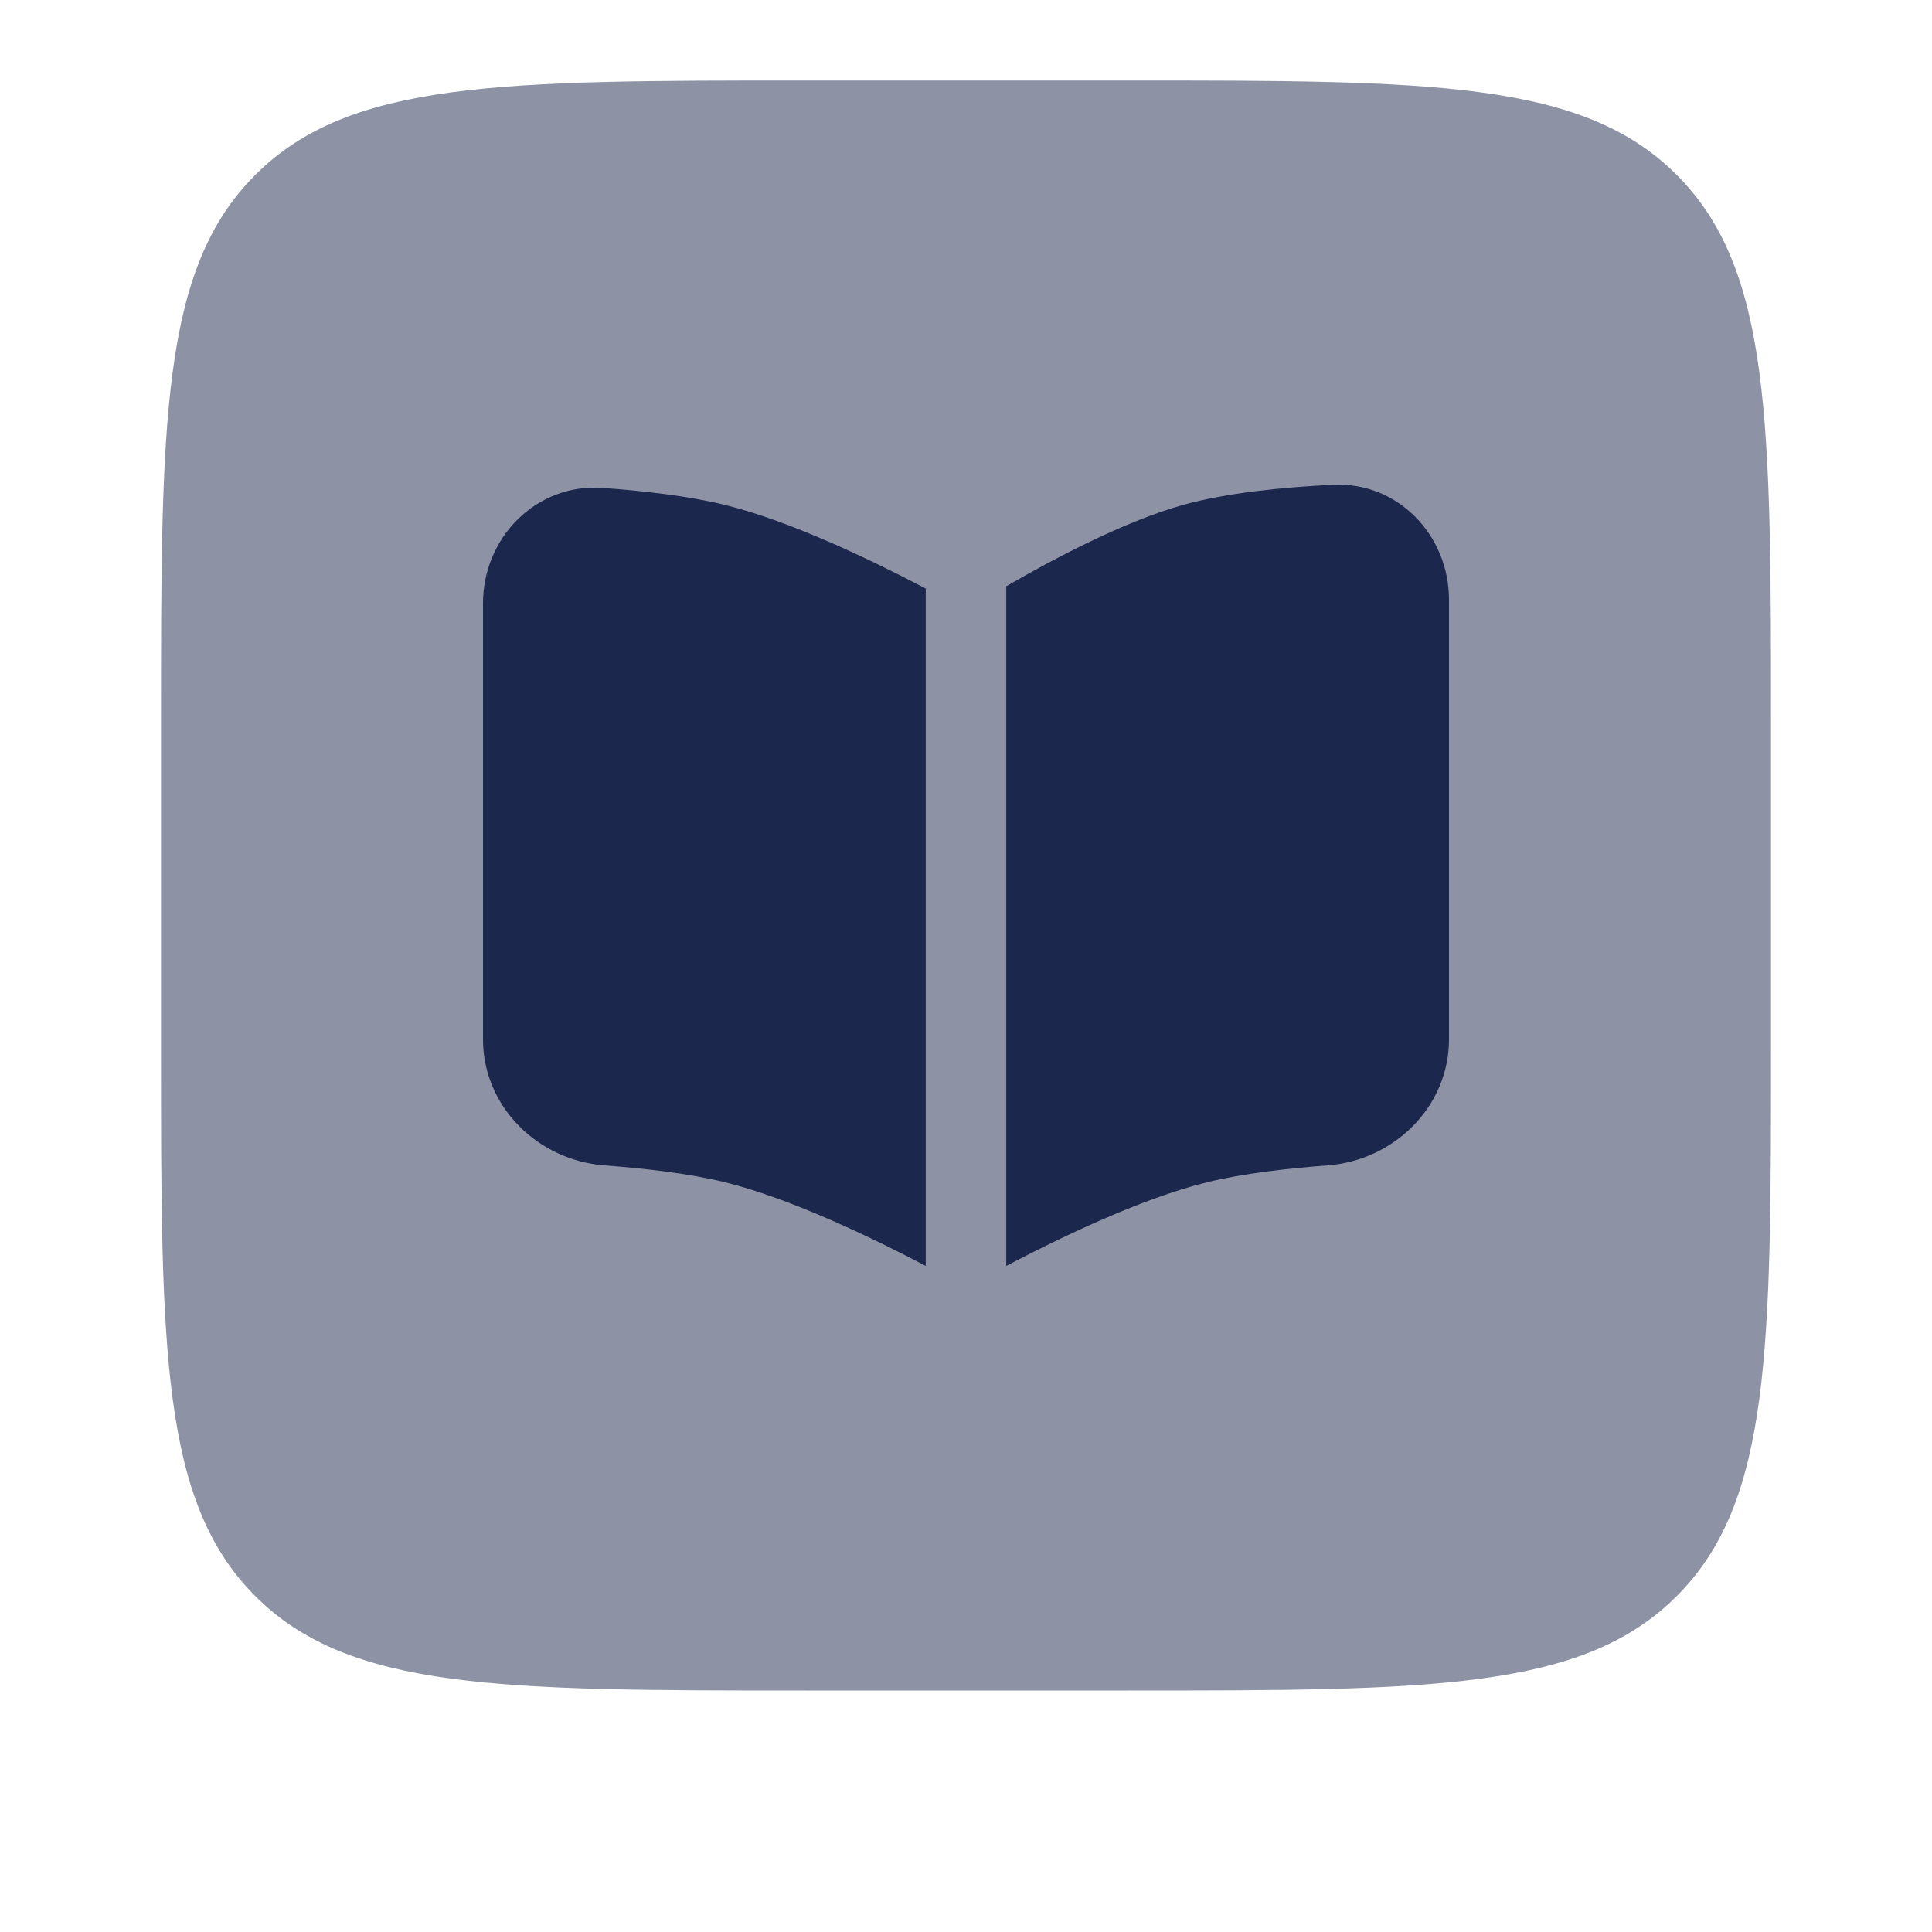
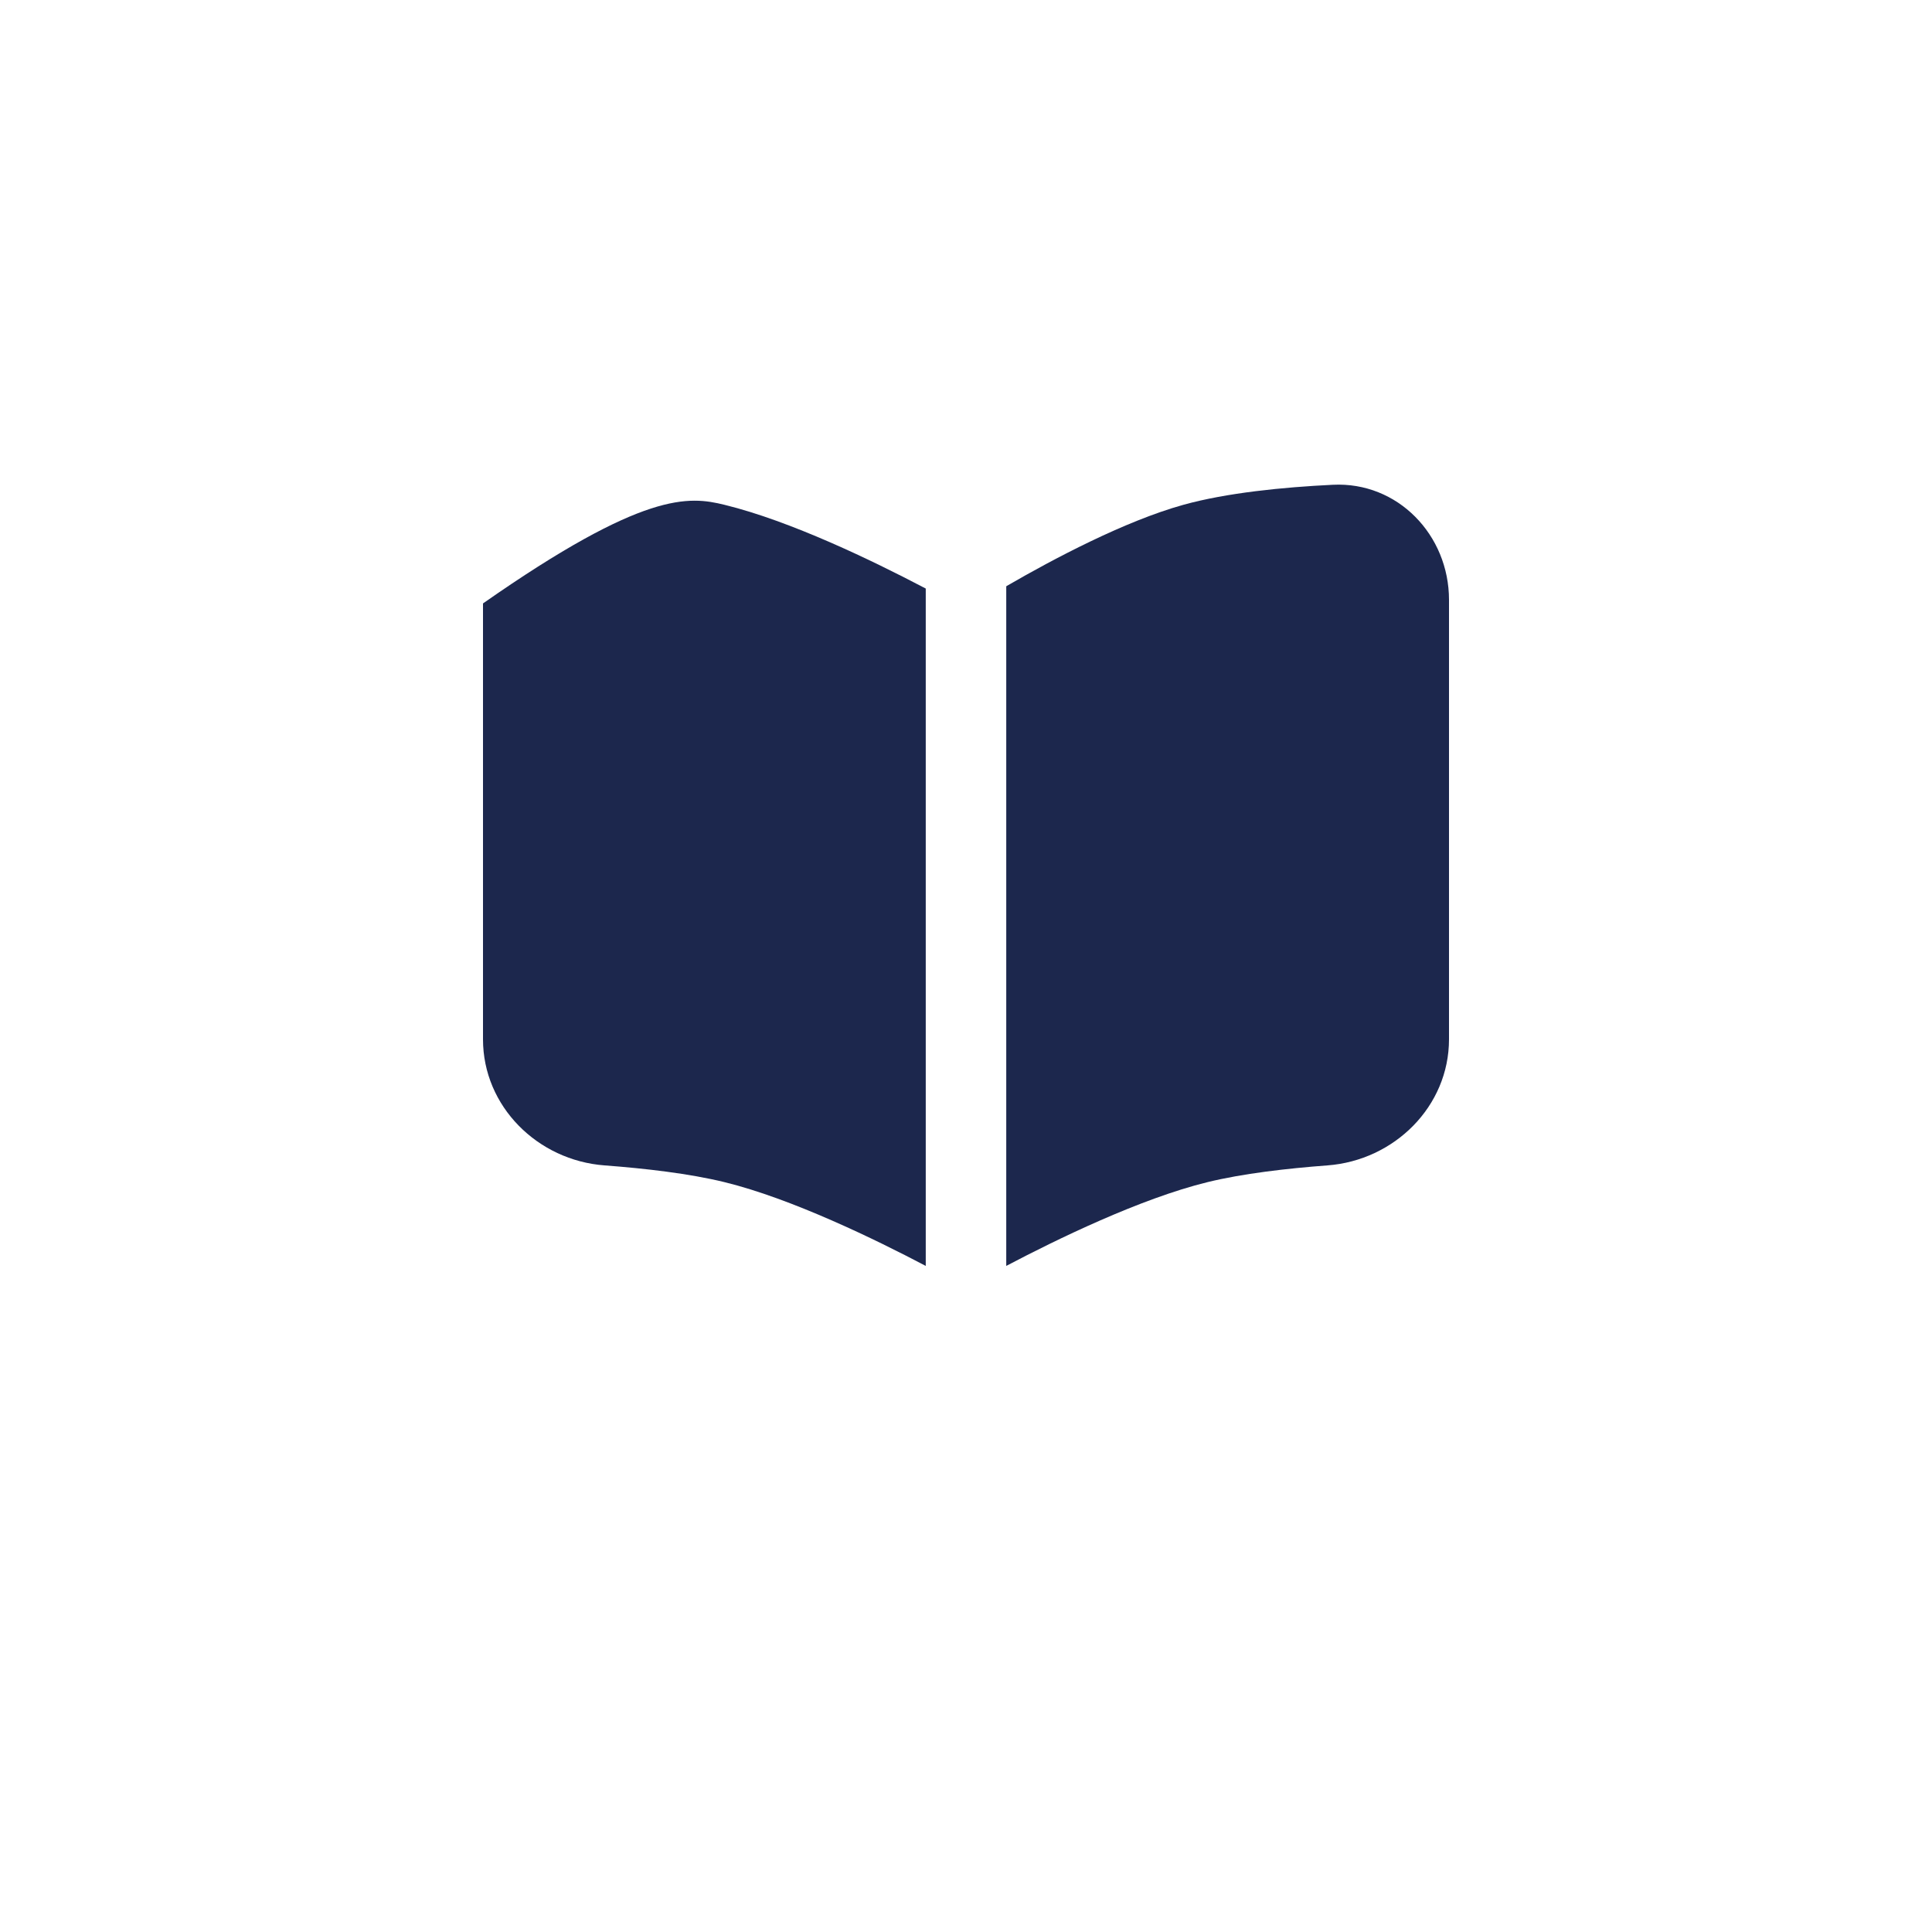
<svg xmlns="http://www.w3.org/2000/svg" width="800px" height="800px" viewBox="0 0 24 24" fill="none">
-   <path opacity="0.5" d="M2 9C2 5.229 2 3.343 3.172 2.172C4.343 1 6.229 1 10 1H14C17.771 1 19.657 1 20.828 2.172C22 3.343 22 5.229 22 9V13C22 16.771 22 18.657 20.828 19.828C19.657 21 17.771 21 14 21H10C6.229 21 4.343 21 3.172 19.828C2 18.657 2 16.771 2 13V9Z" fill="#1C274D" />
-   <path d="M6 12.911V7.496C6 6.673 6.665 6.001 7.487 6.061C8 6.098 8.556 6.162 9 6.271C9.824 6.472 10.851 6.971 11.465 7.293C11.476 7.299 11.488 7.305 11.5 7.311V15.726C11.498 15.725 11.495 15.724 11.493 15.722C10.883 15.401 9.837 14.89 9 14.685C8.562 14.578 8.016 14.515 7.51 14.477C6.679 14.415 6 13.744 6 12.911Z" fill="#1C274D" />
+   <path d="M6 12.911V7.496C8 6.098 8.556 6.162 9 6.271C9.824 6.472 10.851 6.971 11.465 7.293C11.476 7.299 11.488 7.305 11.5 7.311V15.726C11.498 15.725 11.495 15.724 11.493 15.722C10.883 15.401 9.837 14.89 9 14.685C8.562 14.578 8.016 14.515 7.51 14.477C6.679 14.415 6 13.744 6 12.911Z" fill="#1C274D" />
  <path d="M12.5 15.726C12.502 15.725 12.505 15.724 12.507 15.722C13.117 15.401 14.163 14.89 15 14.685C15.438 14.578 15.984 14.515 16.49 14.477C17.321 14.415 18 13.744 18 12.911V7.452C18 6.645 17.362 5.982 16.557 6.022C15.941 6.052 15.24 6.121 14.7 6.271C13.969 6.474 13.075 6.95 12.522 7.27C12.515 7.275 12.507 7.279 12.5 7.283V15.726Z" fill="#1C274D" />
</svg>